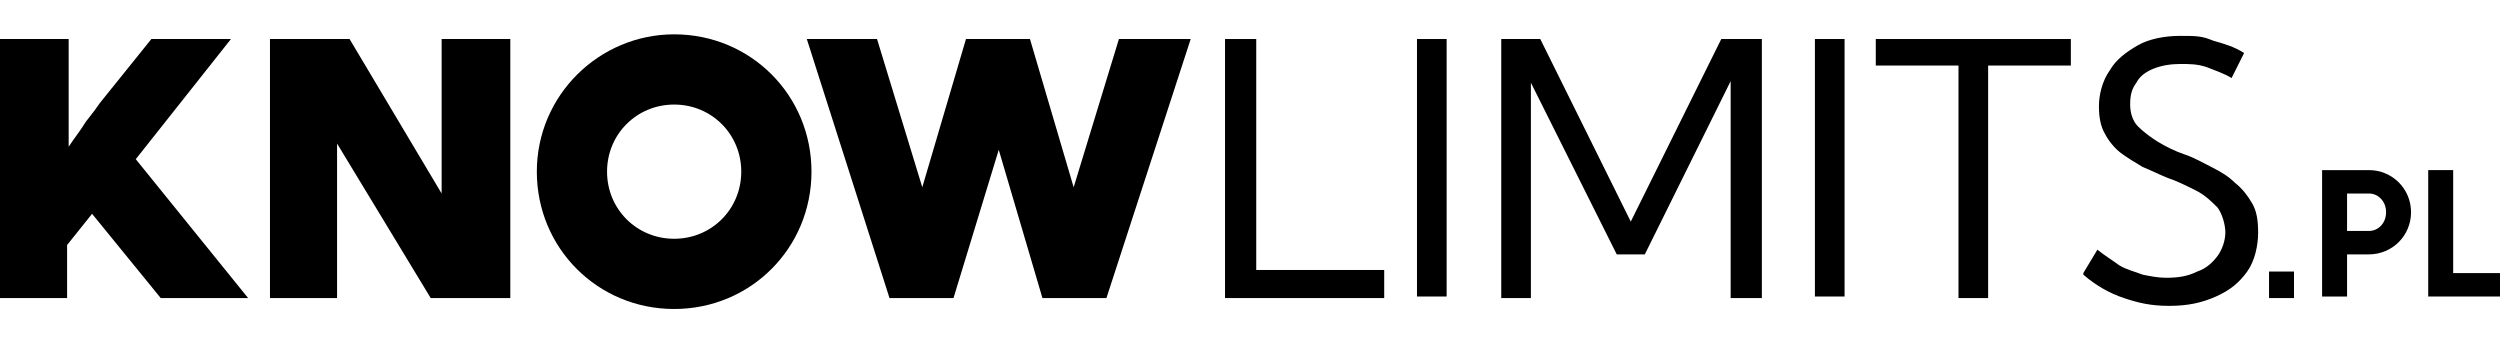
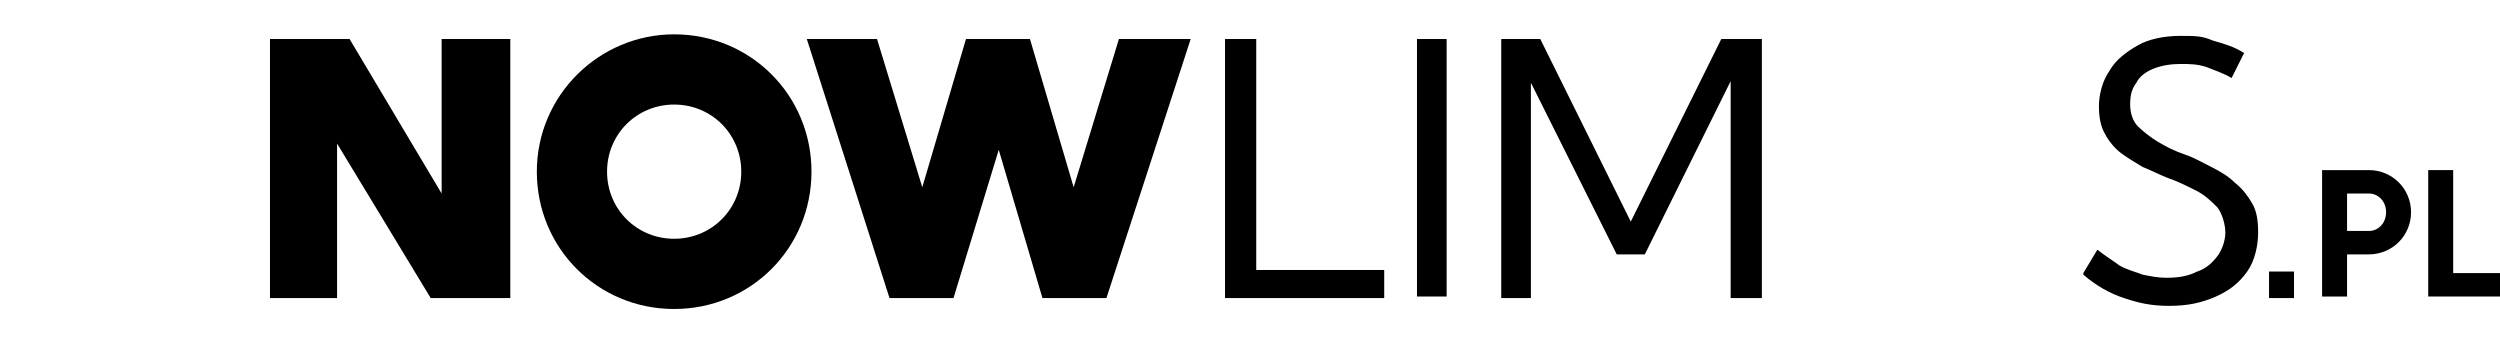
<svg xmlns="http://www.w3.org/2000/svg" id="Layer_1" version="1.1" viewBox="0 0 160.2 17.6" height="22">
  <g>
-     <path d="M4.4,16.9H0V.3h4.4v6.9c.4-.6.8-1.1,1.1-1.6.4-.5.7-.9.9-1.2L9.7.3h5.1l-6.1,7.7,7.2,8.9h-5.6l-4.4-5.4-1.6,2v3.4Z" />
    <polygon points="32.7 16.9 27.6 16.9 21.6 7 21.6 16.9 17.3 16.9 17.3 .3 22.4 .3 28.3 10.2 28.3 .3 32.7 .3 32.7 16.9" />
    <polygon points="70.9 16.9 66.8 16.9 64 7.4 61.1 16.9 57 16.9 51.7 .3 56.2 .3 59.1 9.8 61.9 .3 66 .3 68.8 9.8 71.7 .3 76.3 .3 70.9 16.9" />
    <polygon points="88.7 16.9 78.5 16.9 78.5 .3 80.5 .3 80.5 15.1 88.7 15.1 88.7 16.9" />
    <rect x="90.8" y=".3" width="1.9" height="16.5" />
    <polygon points="112.9 16.9 110.9 16.9 110.9 3 105.4 14.1 103.6 14.1 98.1 3.1 98.1 16.9 96.2 16.9 96.2 .3 98.7 .3 104.5 12 110.3 .3 112.9 .3 112.9 16.9" />
-     <rect x="116.3" y=".3" width="1.9" height="16.5" />
-     <polygon points="127.4 16.9 125.5 16.9 125.5 2 120.2 2 120.2 .3 132.7 .3 132.7 2 127.4 2 127.4 16.9" />
    <path d="M133.5,15.3l.9-1.5c.5.4,1,.7,1.4,1,.5.3,1,.4,1.5.6.5.1,1,.2,1.5.2.8,0,1.4-.1,2-.4.6-.2,1-.6,1.3-1,.3-.4.5-1,.5-1.5s-.2-1.2-.5-1.6c-.4-.4-.8-.8-1.4-1.1-.6-.3-1.2-.6-1.8-.8-.5-.2-1.1-.5-1.6-.7-.5-.3-1-.6-1.4-.9-.4-.3-.8-.8-1-1.2-.3-.5-.4-1.1-.4-1.8s.2-1.6.7-2.3c.4-.7,1.1-1.2,1.8-1.6s1.7-.6,2.7-.6,1.4,0,2.1.3c.7.2,1.4.4,2,.8l-.8,1.6c-.5-.3-1.1-.5-1.6-.7-.6-.2-1.1-.2-1.7-.2s-1.2.1-1.7.3c-.5.2-.9.5-1.1.9-.3.4-.4.8-.4,1.4s.2,1.1.5,1.4.8.7,1.3,1,1.1.6,1.7.8c.6.2,1.1.5,1.7.8.6.3,1.1.6,1.5,1,.5.4.8.8,1.1,1.3.3.5.4,1.1.4,1.9s-.2,1.8-.7,2.5c-.5.7-1.1,1.2-2,1.6-.9.4-1.8.6-3,.6s-2-.2-2.9-.5c-.9-.3-1.8-.8-2.6-1.5" />
    <path d="M43.2,4.5c2.4,0,4.3,1.9,4.3,4.3s-1.9,4.3-4.3,4.3-4.3-1.9-4.3-4.3,1.9-4.3,4.3-4.3M43.2,0c-4.8,0-8.8,3.9-8.8,8.8s3.9,8.8,8.8,8.8,8.8-3.9,8.8-8.8S48.1,0,43.2,0" />
  </g>
  <g>
    <path d="M145.4,15.2h1.6v1.7h-1.6v-1.7Z" />
    <path d="M154.5,11.4c0,1.5-1.2,2.7-2.7,2.7h-1.4v2.7h-1.6v-8.1h3c1.5,0,2.7,1.2,2.7,2.7ZM152.9,11.4c0-.7-.5-1.2-1.1-1.2h-1.4v2.4h1.4c.6,0,1.1-.5,1.1-1.2Z" />
    <path d="M160.2,15.3v1.5h-4.6v-8.1h1.6v6.6h3Z" />
  </g>
</svg>